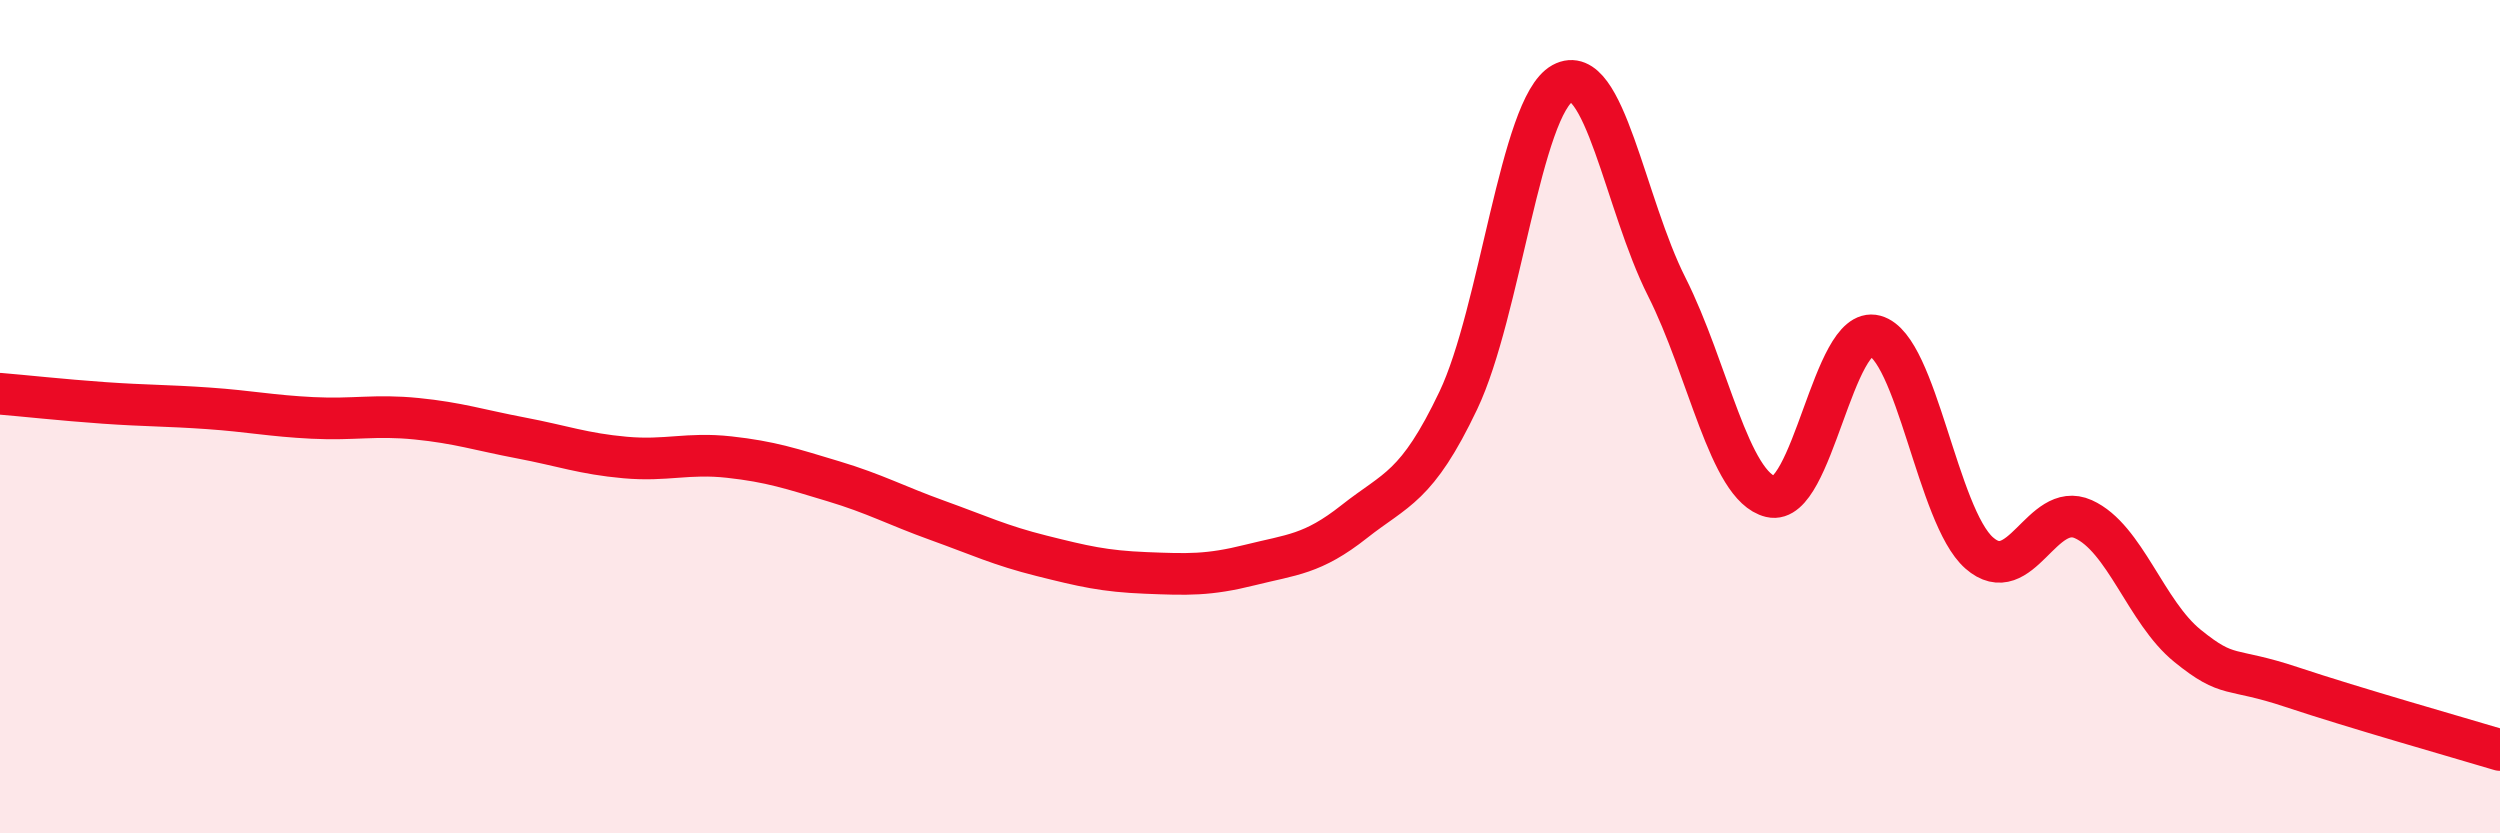
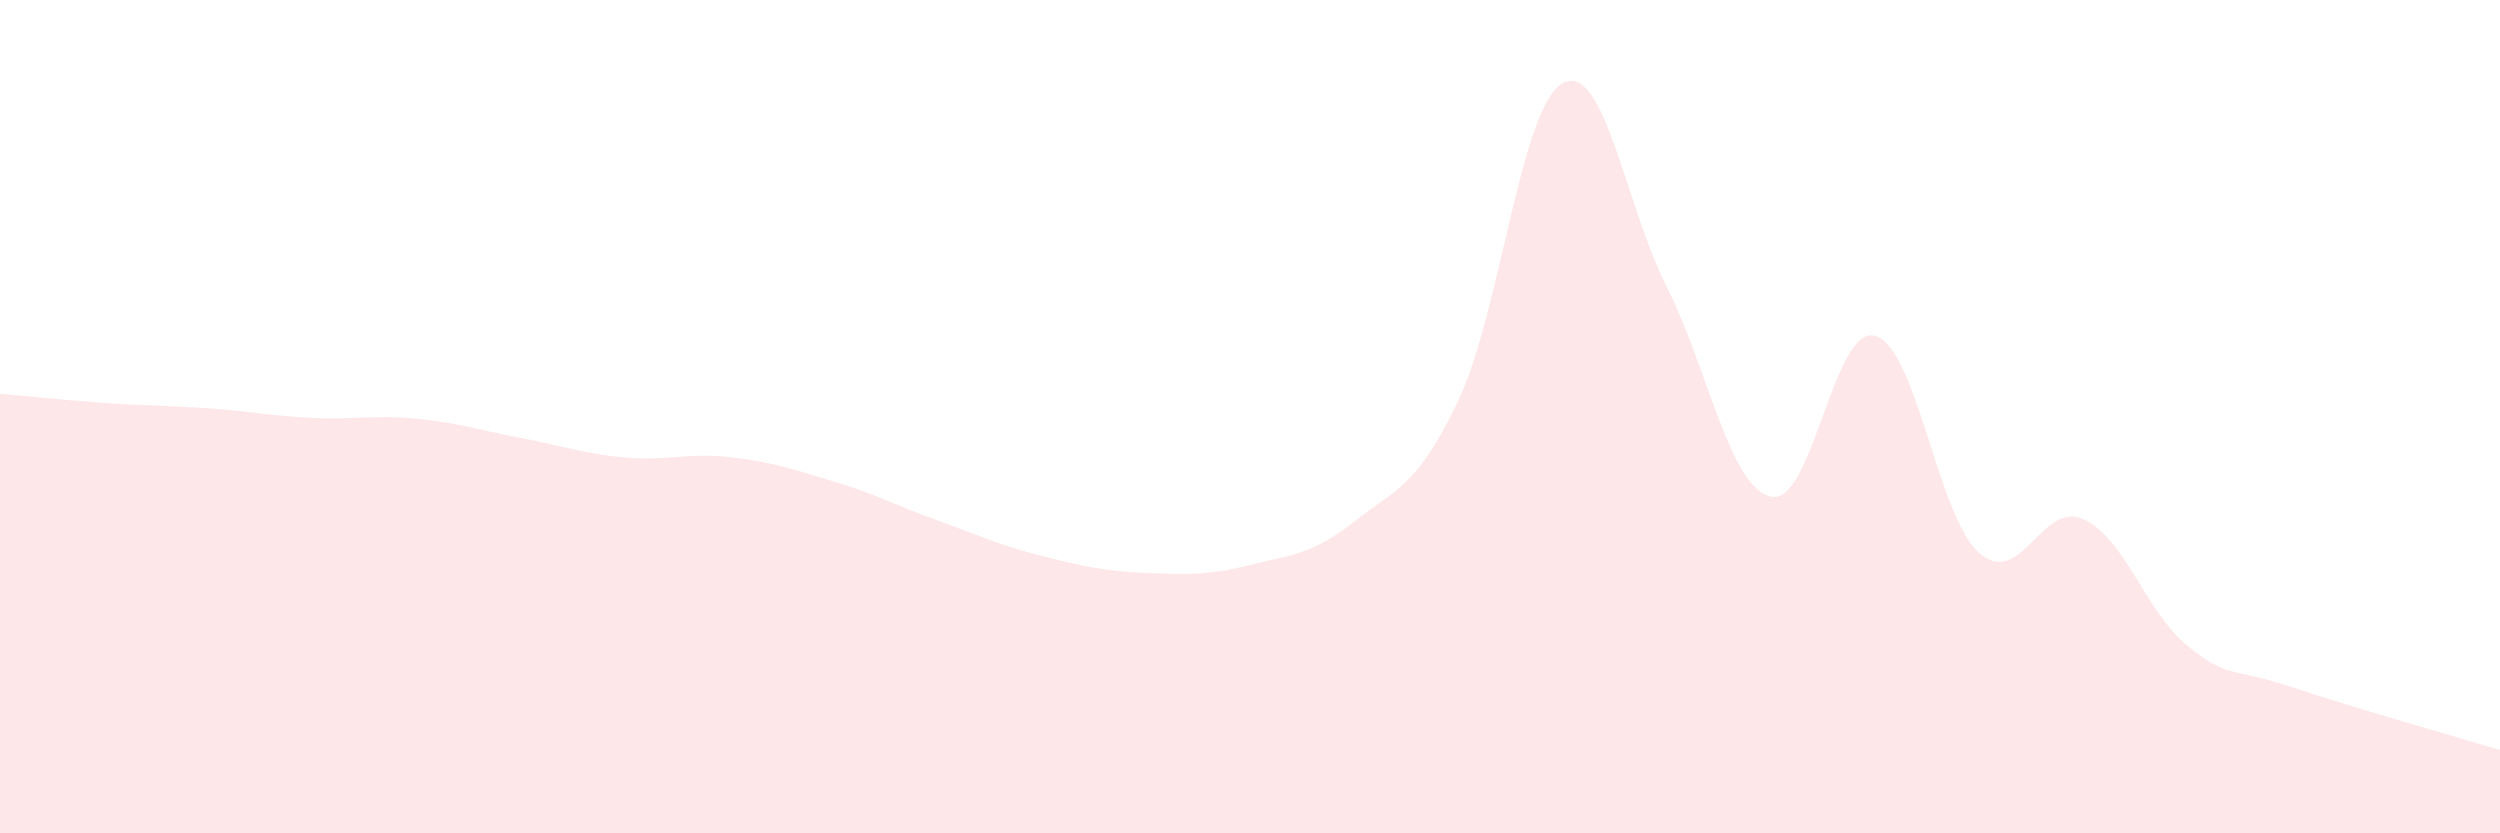
<svg xmlns="http://www.w3.org/2000/svg" width="60" height="20" viewBox="0 0 60 20">
  <path d="M 0,9.45 C 0.5,9.49 1.5,9.6 2.5,9.67 C 3.5,9.74 4,9.73 5,9.8 C 6,9.87 6.5,9.98 7.5,10.03 C 8.5,10.08 9,9.95 10,10.05 C 11,10.15 11.5,10.32 12.5,10.51 C 13.5,10.7 14,10.89 15,10.98 C 16,11.07 16.5,10.86 17.5,10.97 C 18.5,11.08 19,11.25 20,11.55 C 21,11.85 21.5,12.13 22.5,12.49 C 23.5,12.85 24,13.09 25,13.34 C 26,13.59 26.5,13.71 27.5,13.75 C 28.5,13.79 29,13.81 30,13.56 C 31,13.31 31.5,13.31 32.5,12.52 C 33.5,11.73 34,11.71 35,9.61 C 36,7.51 36.5,2.55 37.5,2 C 38.5,1.45 39,4.9 40,6.88 C 41,8.86 41.5,11.68 42.5,11.92 C 43.5,12.16 44,7.79 45,8.06 C 46,8.33 46.5,12.39 47.5,13.27 C 48.5,14.15 49,12.01 50,12.46 C 51,12.91 51.5,14.69 52.5,15.5 C 53.5,16.31 53.5,15.99 55,16.49 C 56.5,16.99 59,17.7 60,18L60 20L0 20Z" fill="#EB0A25" opacity="0.1" stroke-linecap="round" stroke-linejoin="round" />
-   <path d="M 0,9.45 C 0.5,9.49 1.5,9.6 2.5,9.67 C 3.5,9.74 4,9.73 5,9.8 C 6,9.87 6.5,9.98 7.5,10.03 C 8.5,10.08 9,9.95 10,10.05 C 11,10.15 11.5,10.32 12.5,10.51 C 13.5,10.7 14,10.89 15,10.98 C 16,11.07 16.5,10.86 17.5,10.97 C 18.5,11.08 19,11.25 20,11.55 C 21,11.85 21.5,12.13 22.5,12.49 C 23.5,12.85 24,13.09 25,13.34 C 26,13.59 26.5,13.71 27.5,13.75 C 28.5,13.79 29,13.81 30,13.56 C 31,13.31 31.5,13.31 32.5,12.52 C 33.5,11.73 34,11.71 35,9.61 C 36,7.51 36.5,2.55 37.5,2 C 38.5,1.45 39,4.9 40,6.88 C 41,8.86 41.5,11.68 42.5,11.92 C 43.5,12.16 44,7.79 45,8.06 C 46,8.33 46.5,12.39 47.5,13.27 C 48.5,14.15 49,12.01 50,12.46 C 51,12.91 51.5,14.69 52.5,15.5 C 53.5,16.31 53.5,15.99 55,16.49 C 56.5,16.99 59,17.7 60,18" stroke="#EB0A25" stroke-width="1" fill="none" stroke-linecap="round" stroke-linejoin="round" />
</svg>